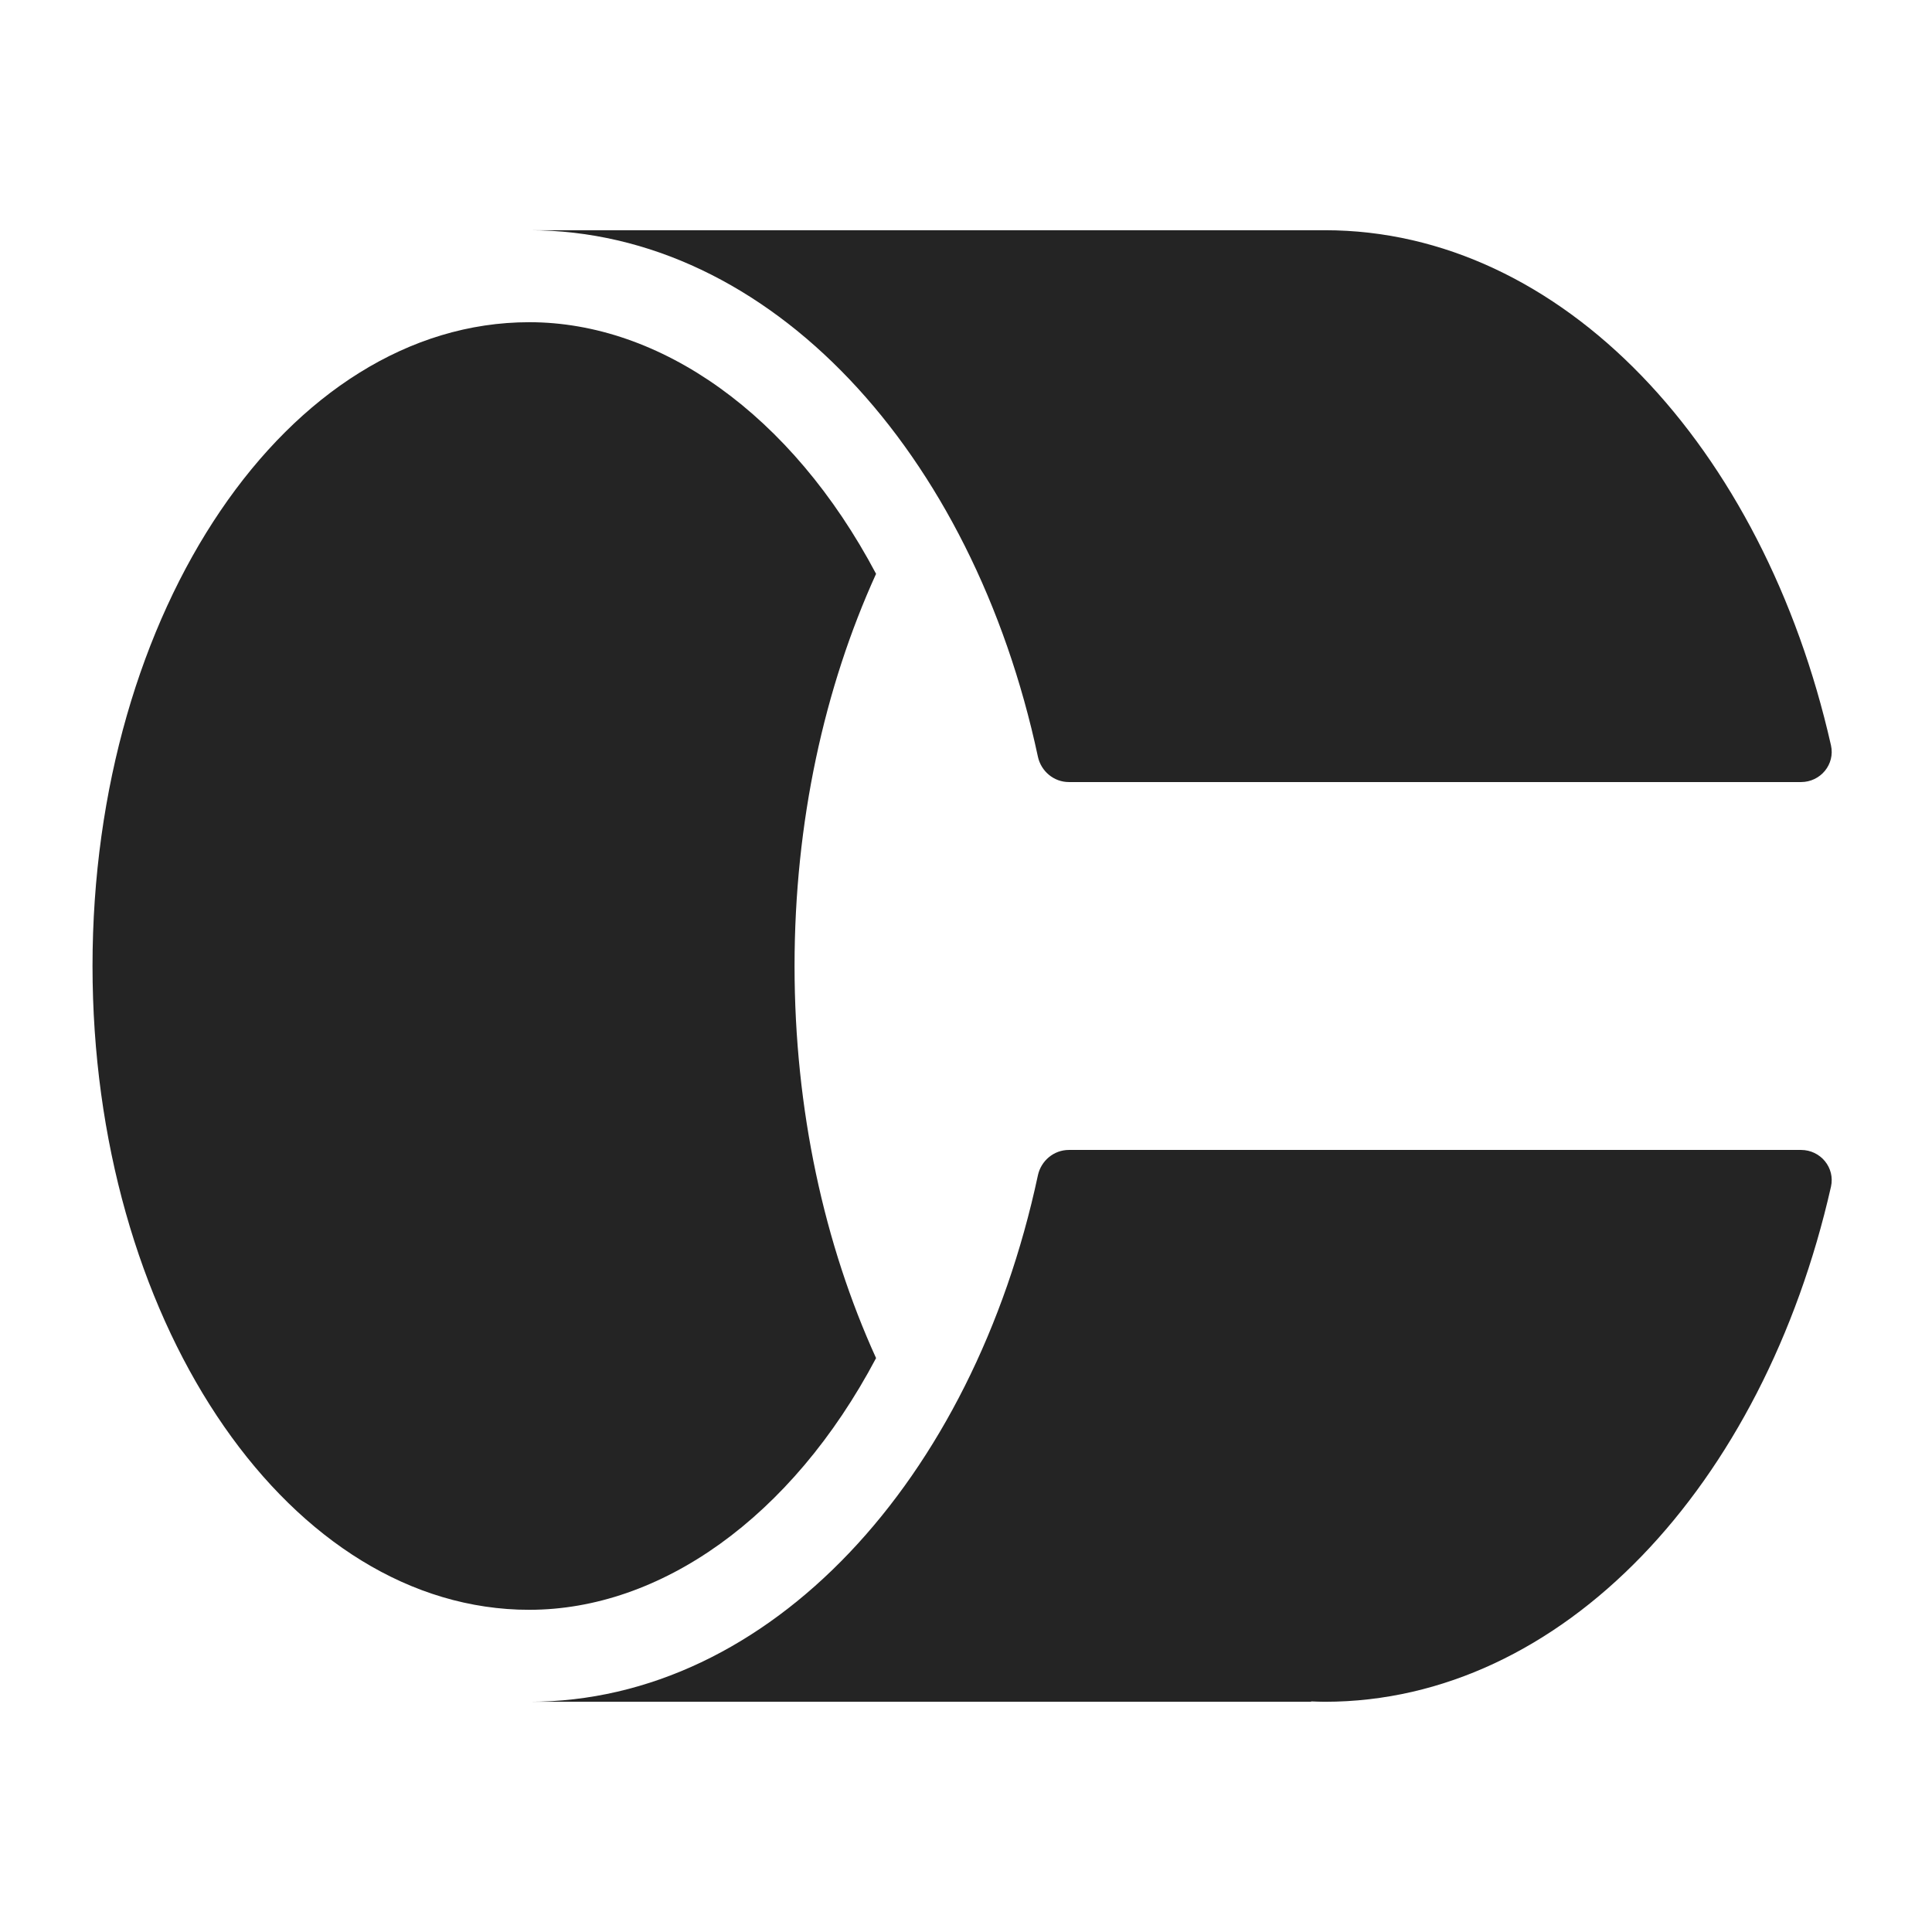
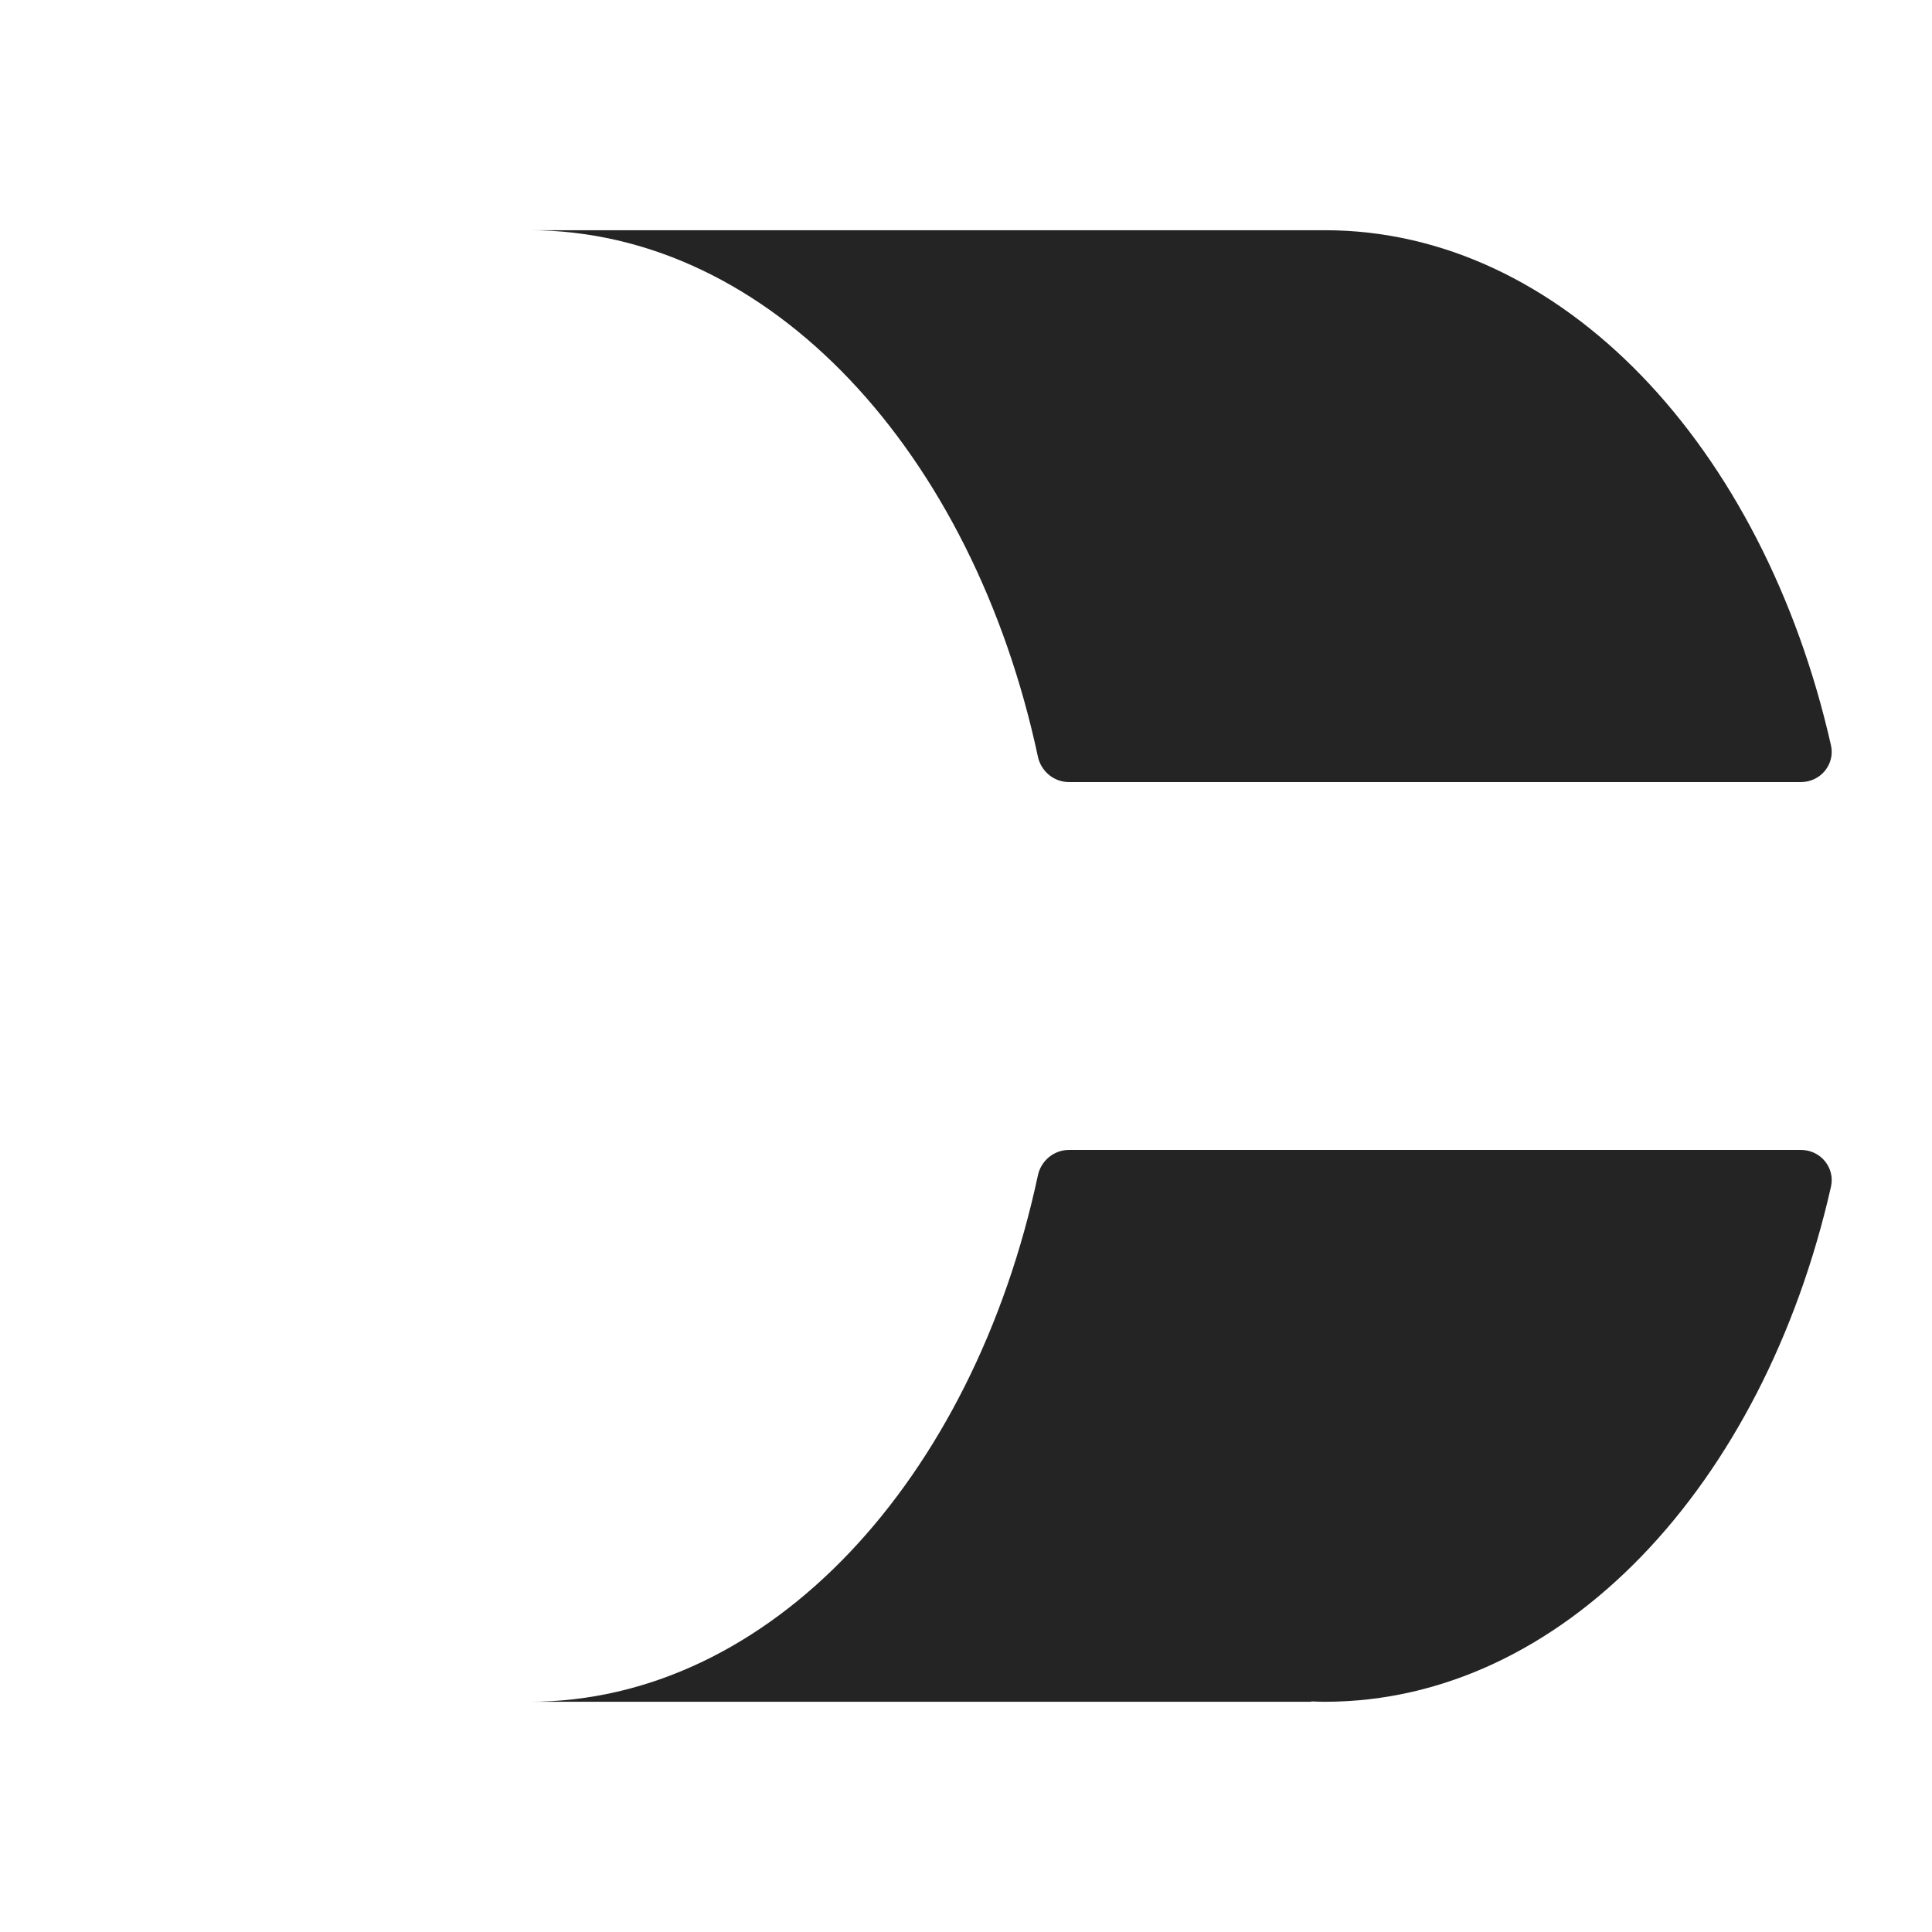
<svg xmlns="http://www.w3.org/2000/svg" width="62" height="62" viewBox="0 0 62 62" fill="none">
  <style>
    path {
        fill: #242424;
    }
    @media (prefers-color-scheme: dark) {
        path {
            fill: #ffffff;
        }
    }
</style>
  <path d="M42.516 7.388C50.137 7.389 56.589 14.338 58.758 23.918C58.895 24.528 58.423 25.097 57.797 25.097H34.302C33.82 25.097 33.408 24.752 33.307 24.281C31.221 14.514 24.704 7.388 16.988 7.388H42.516Z" />
  <path d="M57.797 36.903C58.423 36.903 58.895 37.472 58.758 38.082C56.589 47.662 50.137 54.611 42.516 54.612C42.369 54.612 42.221 54.605 42.075 54.6V54.612H16.988C24.704 54.612 31.221 47.486 33.307 37.719C33.408 37.248 33.82 36.903 34.302 36.903H57.797Z" />
-   <path d="M16.988 10.34C21.177 10.341 25.396 13.28 28.114 18.415C26.457 22.058 25.498 26.373 25.498 30.999C25.498 35.625 26.457 39.941 28.114 43.583C25.396 48.72 21.177 51.66 16.988 51.66L16.626 51.654C9.05 51.37 2.969 42.231 2.969 30.999C2.969 19.589 9.245 10.34 16.988 10.34Z" />
</svg>